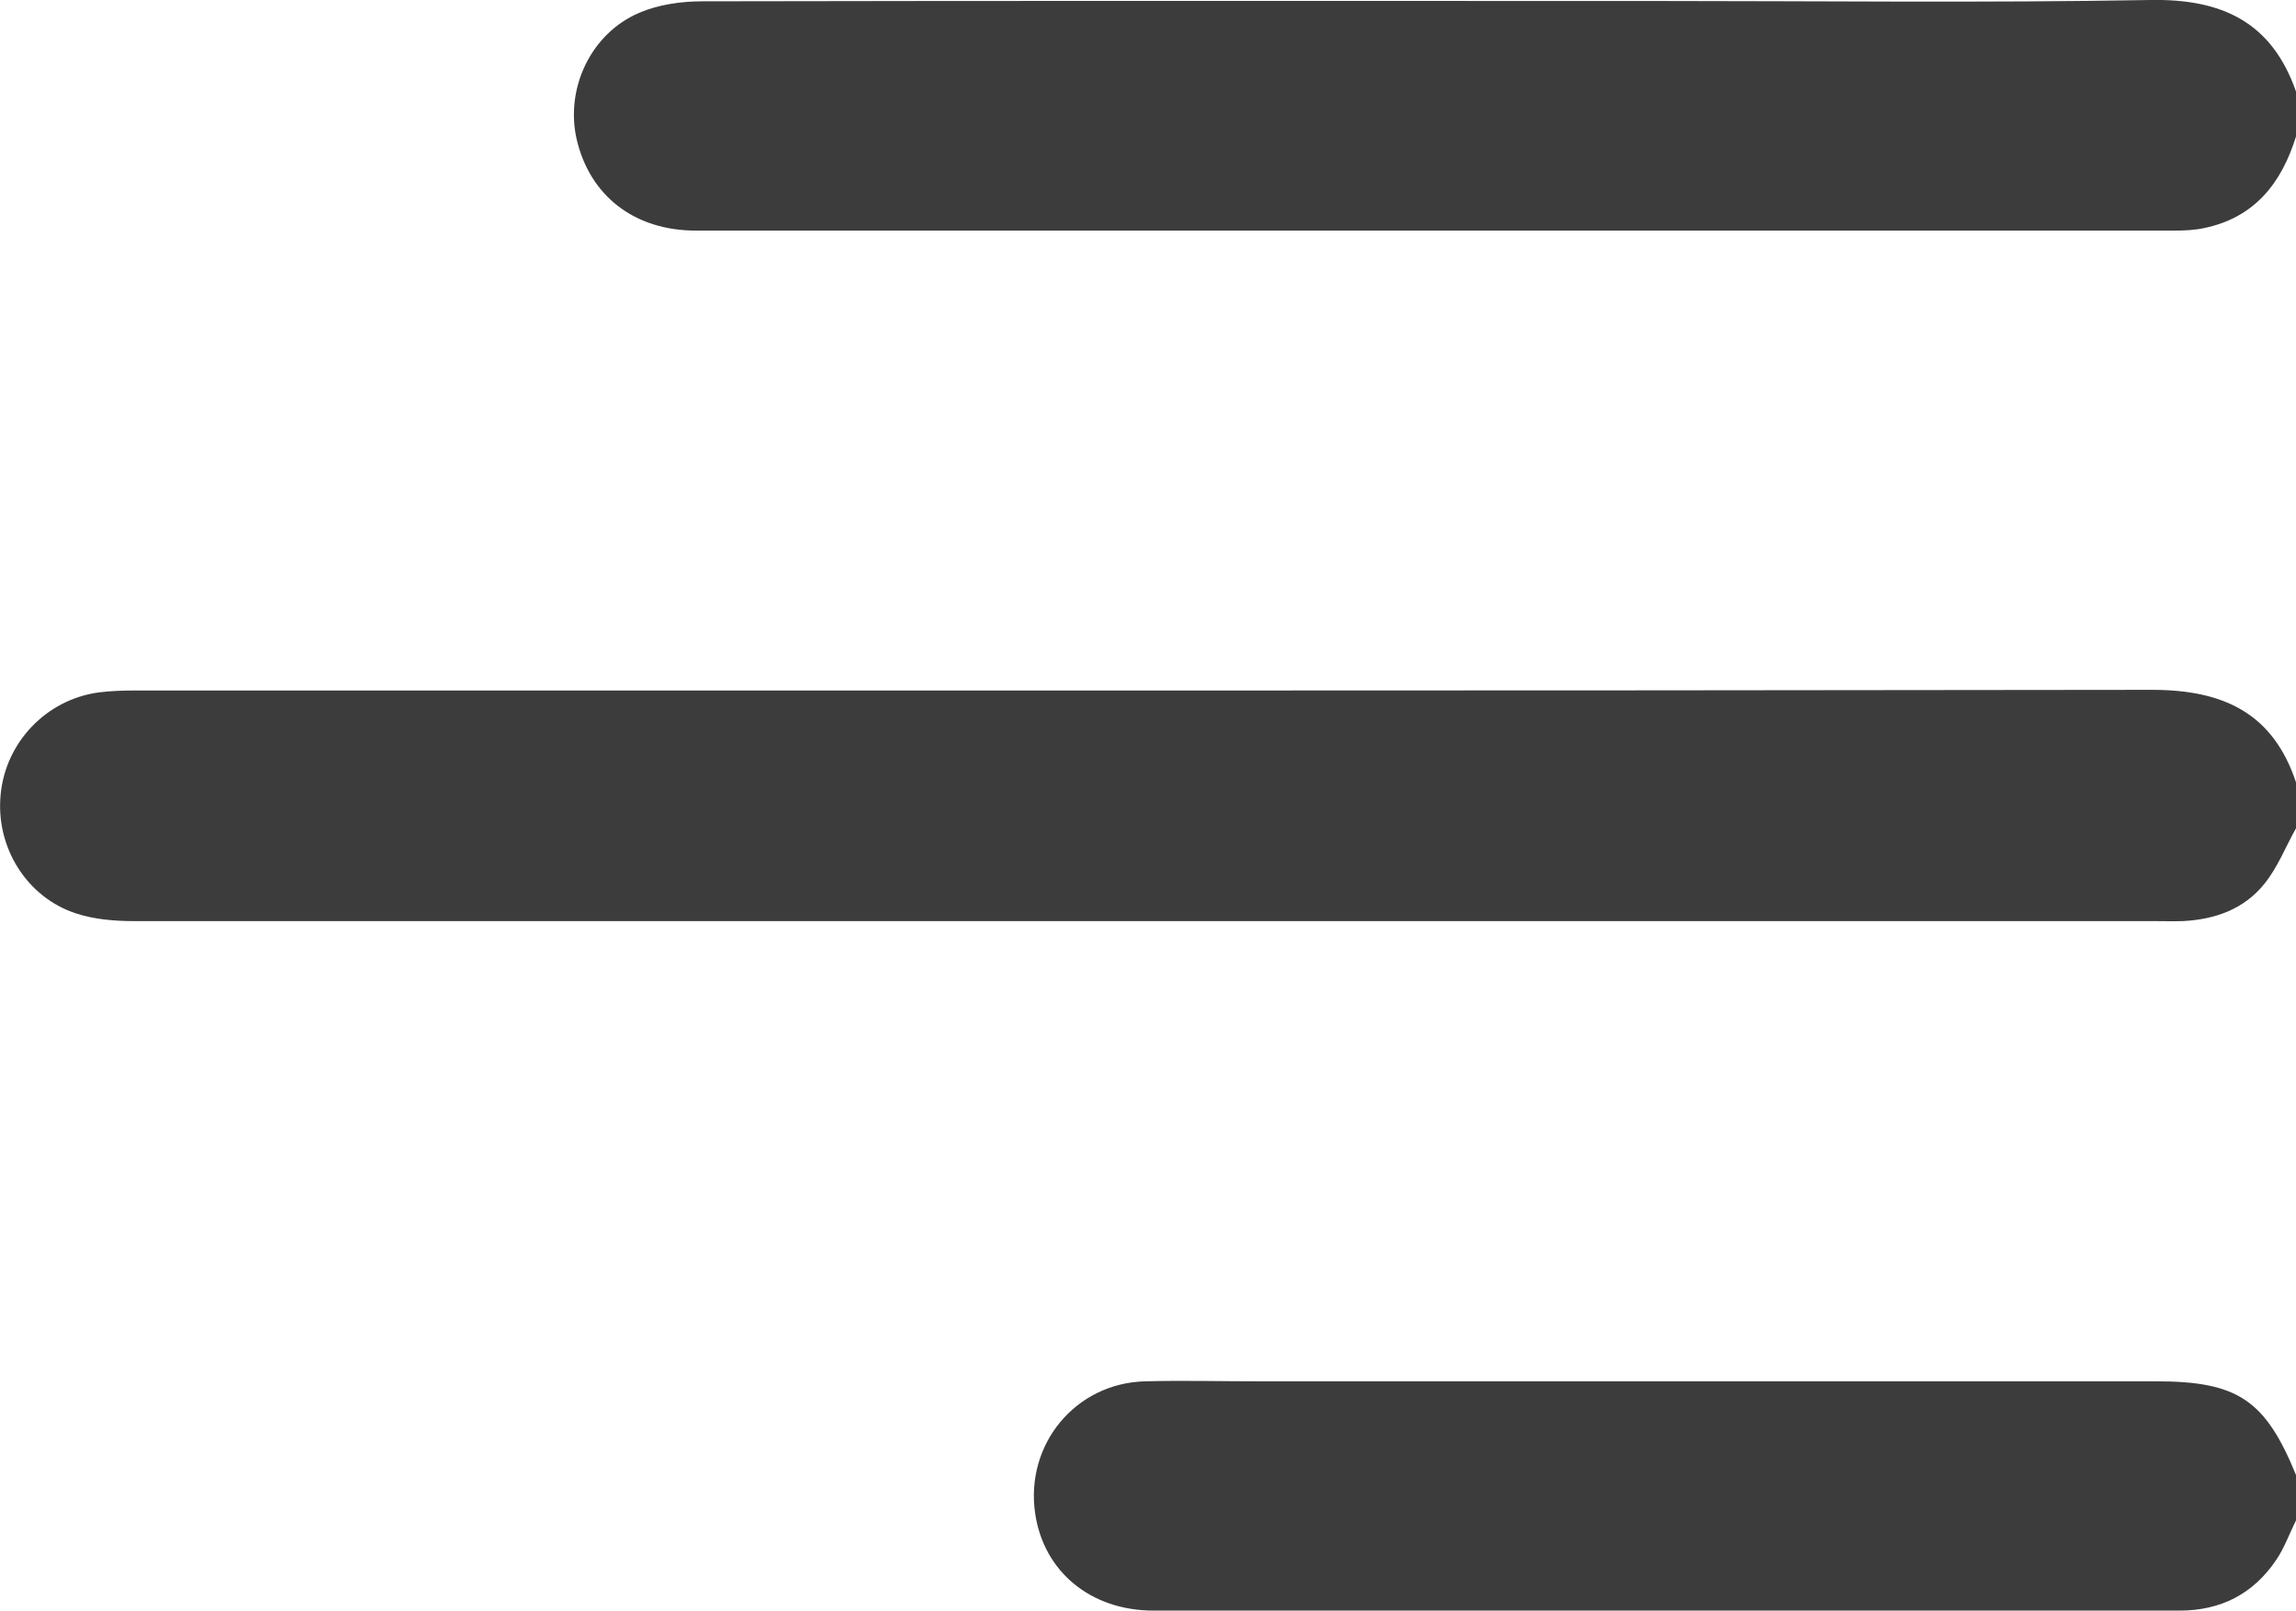
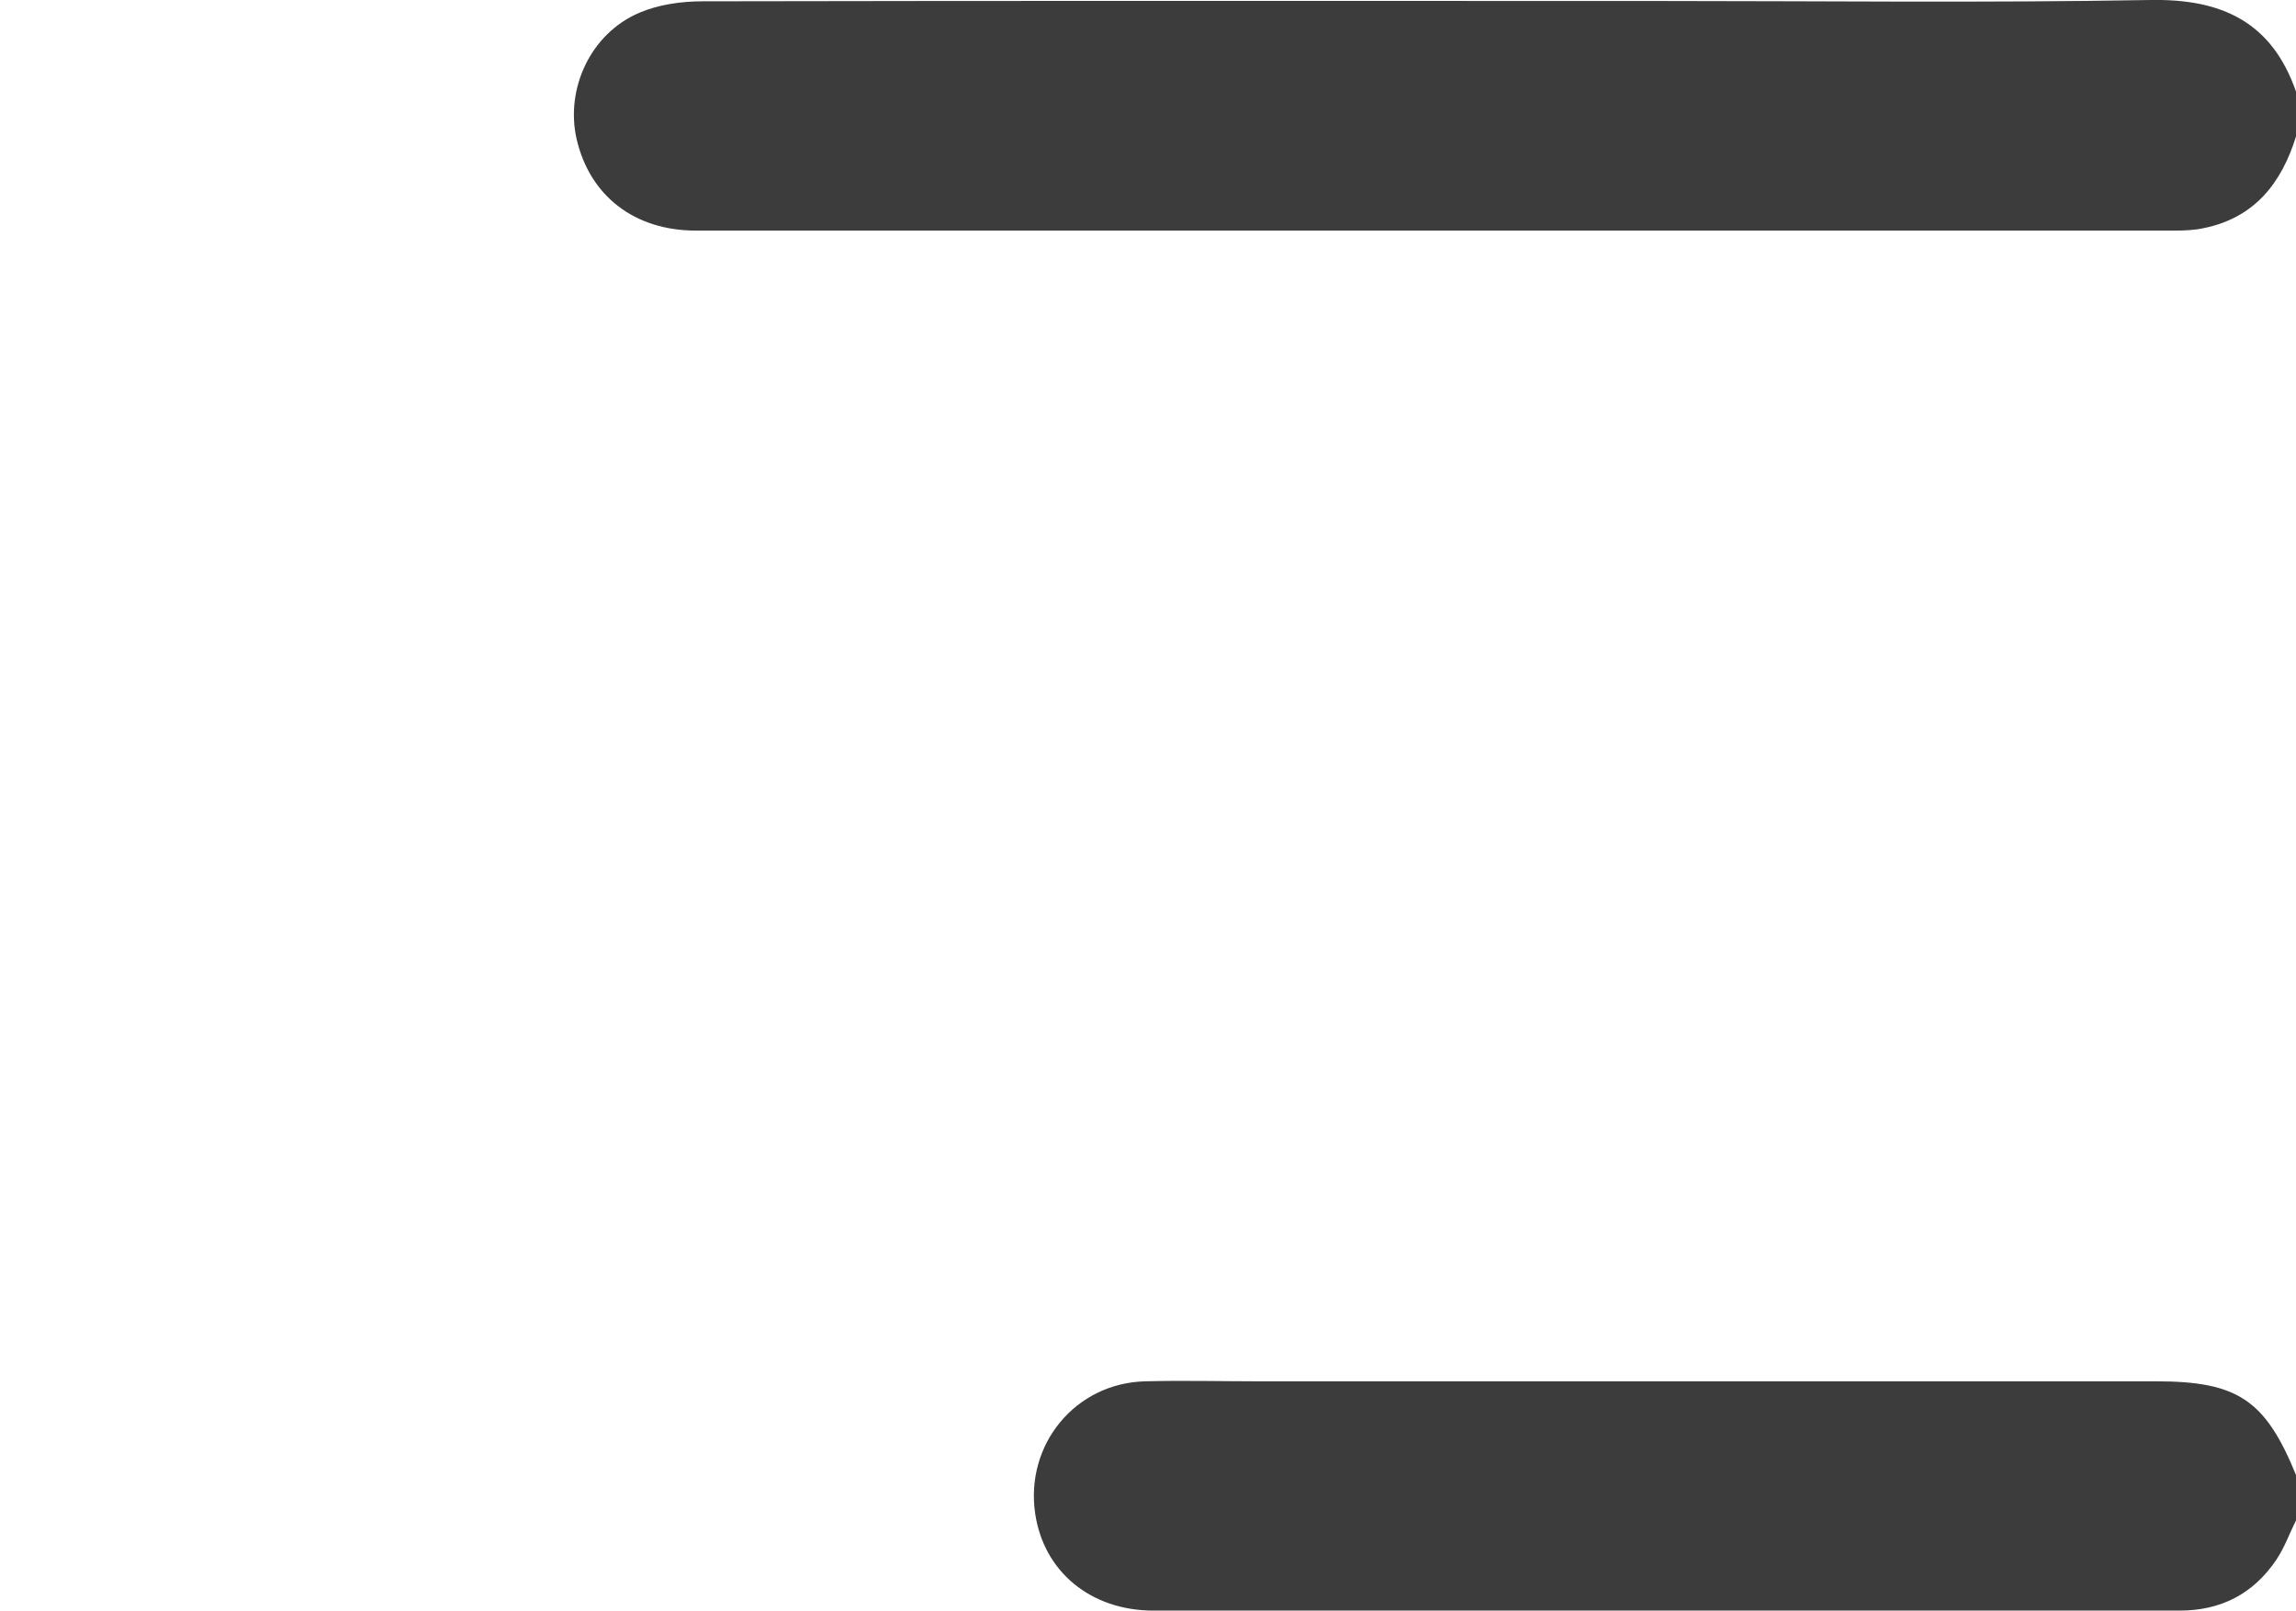
<svg xmlns="http://www.w3.org/2000/svg" id="Layer_2" viewBox="0 0 70 49.1">
  <defs>
    <style>.cls-1{fill:#3c3c3c;}</style>
  </defs>
  <g id="Layer_1-2">
    <g>
-       <path class="cls-1" d="M70,25.25c-.32,.57-.56,1.2-.97,1.7-.62,.77-1.5,1.08-2.48,1.13-.3,.01-.59,0-.89,0-20.53,0-41.06,0-61.58,0-.58,0-1.2-.05-1.75-.23C.81,27.36-.14,25.82,.02,24.22c.15-1.59,1.39-2.89,2.98-3.11,.38-.05,.77-.06,1.16-.06,20.48,0,40.96,.01,61.45-.02,2.18,0,3.7,.71,4.4,2.85v1.37Z" />
      <path class="cls-1" d="M70,4.16c-.44,1.42-1.26,2.47-2.79,2.79-.31,.07-.63,.08-.95,.08-15.01,0-30.03,0-45.04,0-1.88,0-3.24-1.06-3.64-2.79-.35-1.54,.43-3.22,1.91-3.85,.58-.25,1.28-.35,1.92-.35,9.68-.02,19.36-.01,29.05-.01,5.03,0,10.07,.06,15.1-.03,2.18-.04,3.7,.67,4.44,2.79v1.37Z" />
      <path class="cls-1" d="M70,46.35c-.2,.4-.35,.83-.6,1.2-.7,1.04-1.69,1.55-2.95,1.55-3.07,0-6.15,0-9.22,0-7.35,0-14.71,0-22.06,0-1.92,0-3.35-1.19-3.61-2.96-.31-2.11,1.23-3.98,3.36-4.03,1.14-.03,2.28,0,3.42,0,9.13,0,18.26,0,27.39,0,2.5,0,3.34,.57,4.28,2.88v1.37Z" />
    </g>
  </g>
</svg>